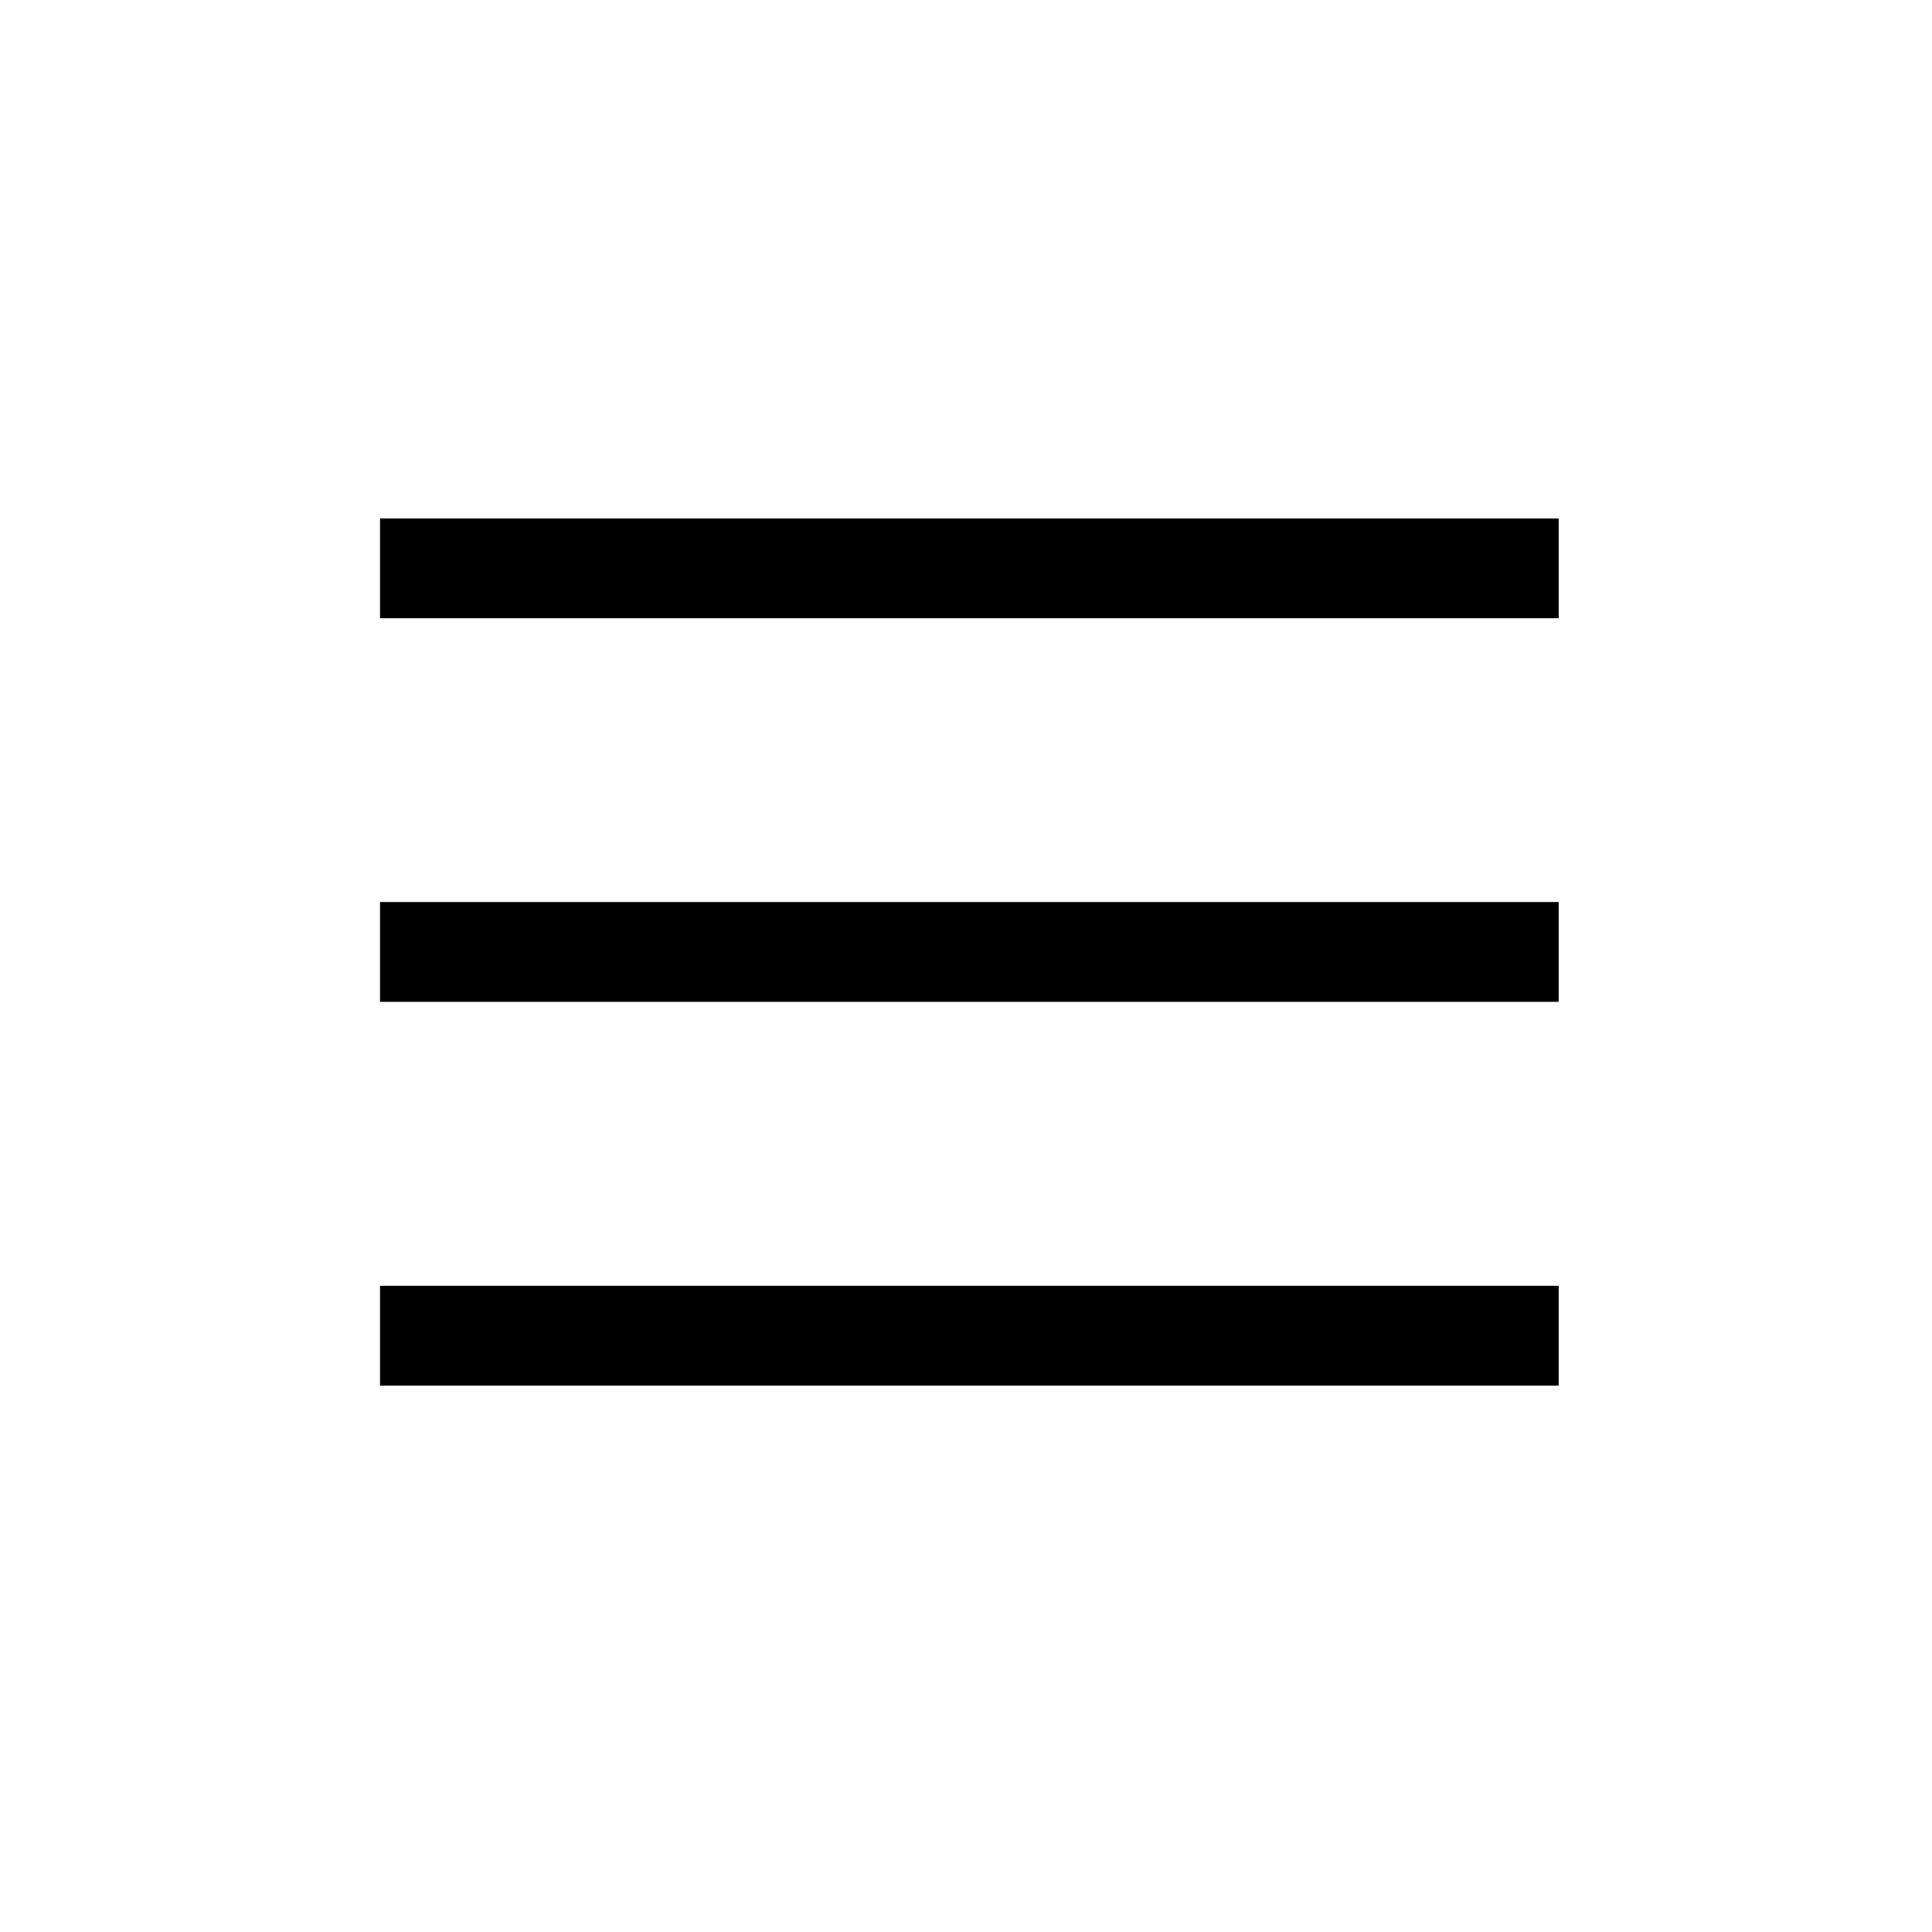
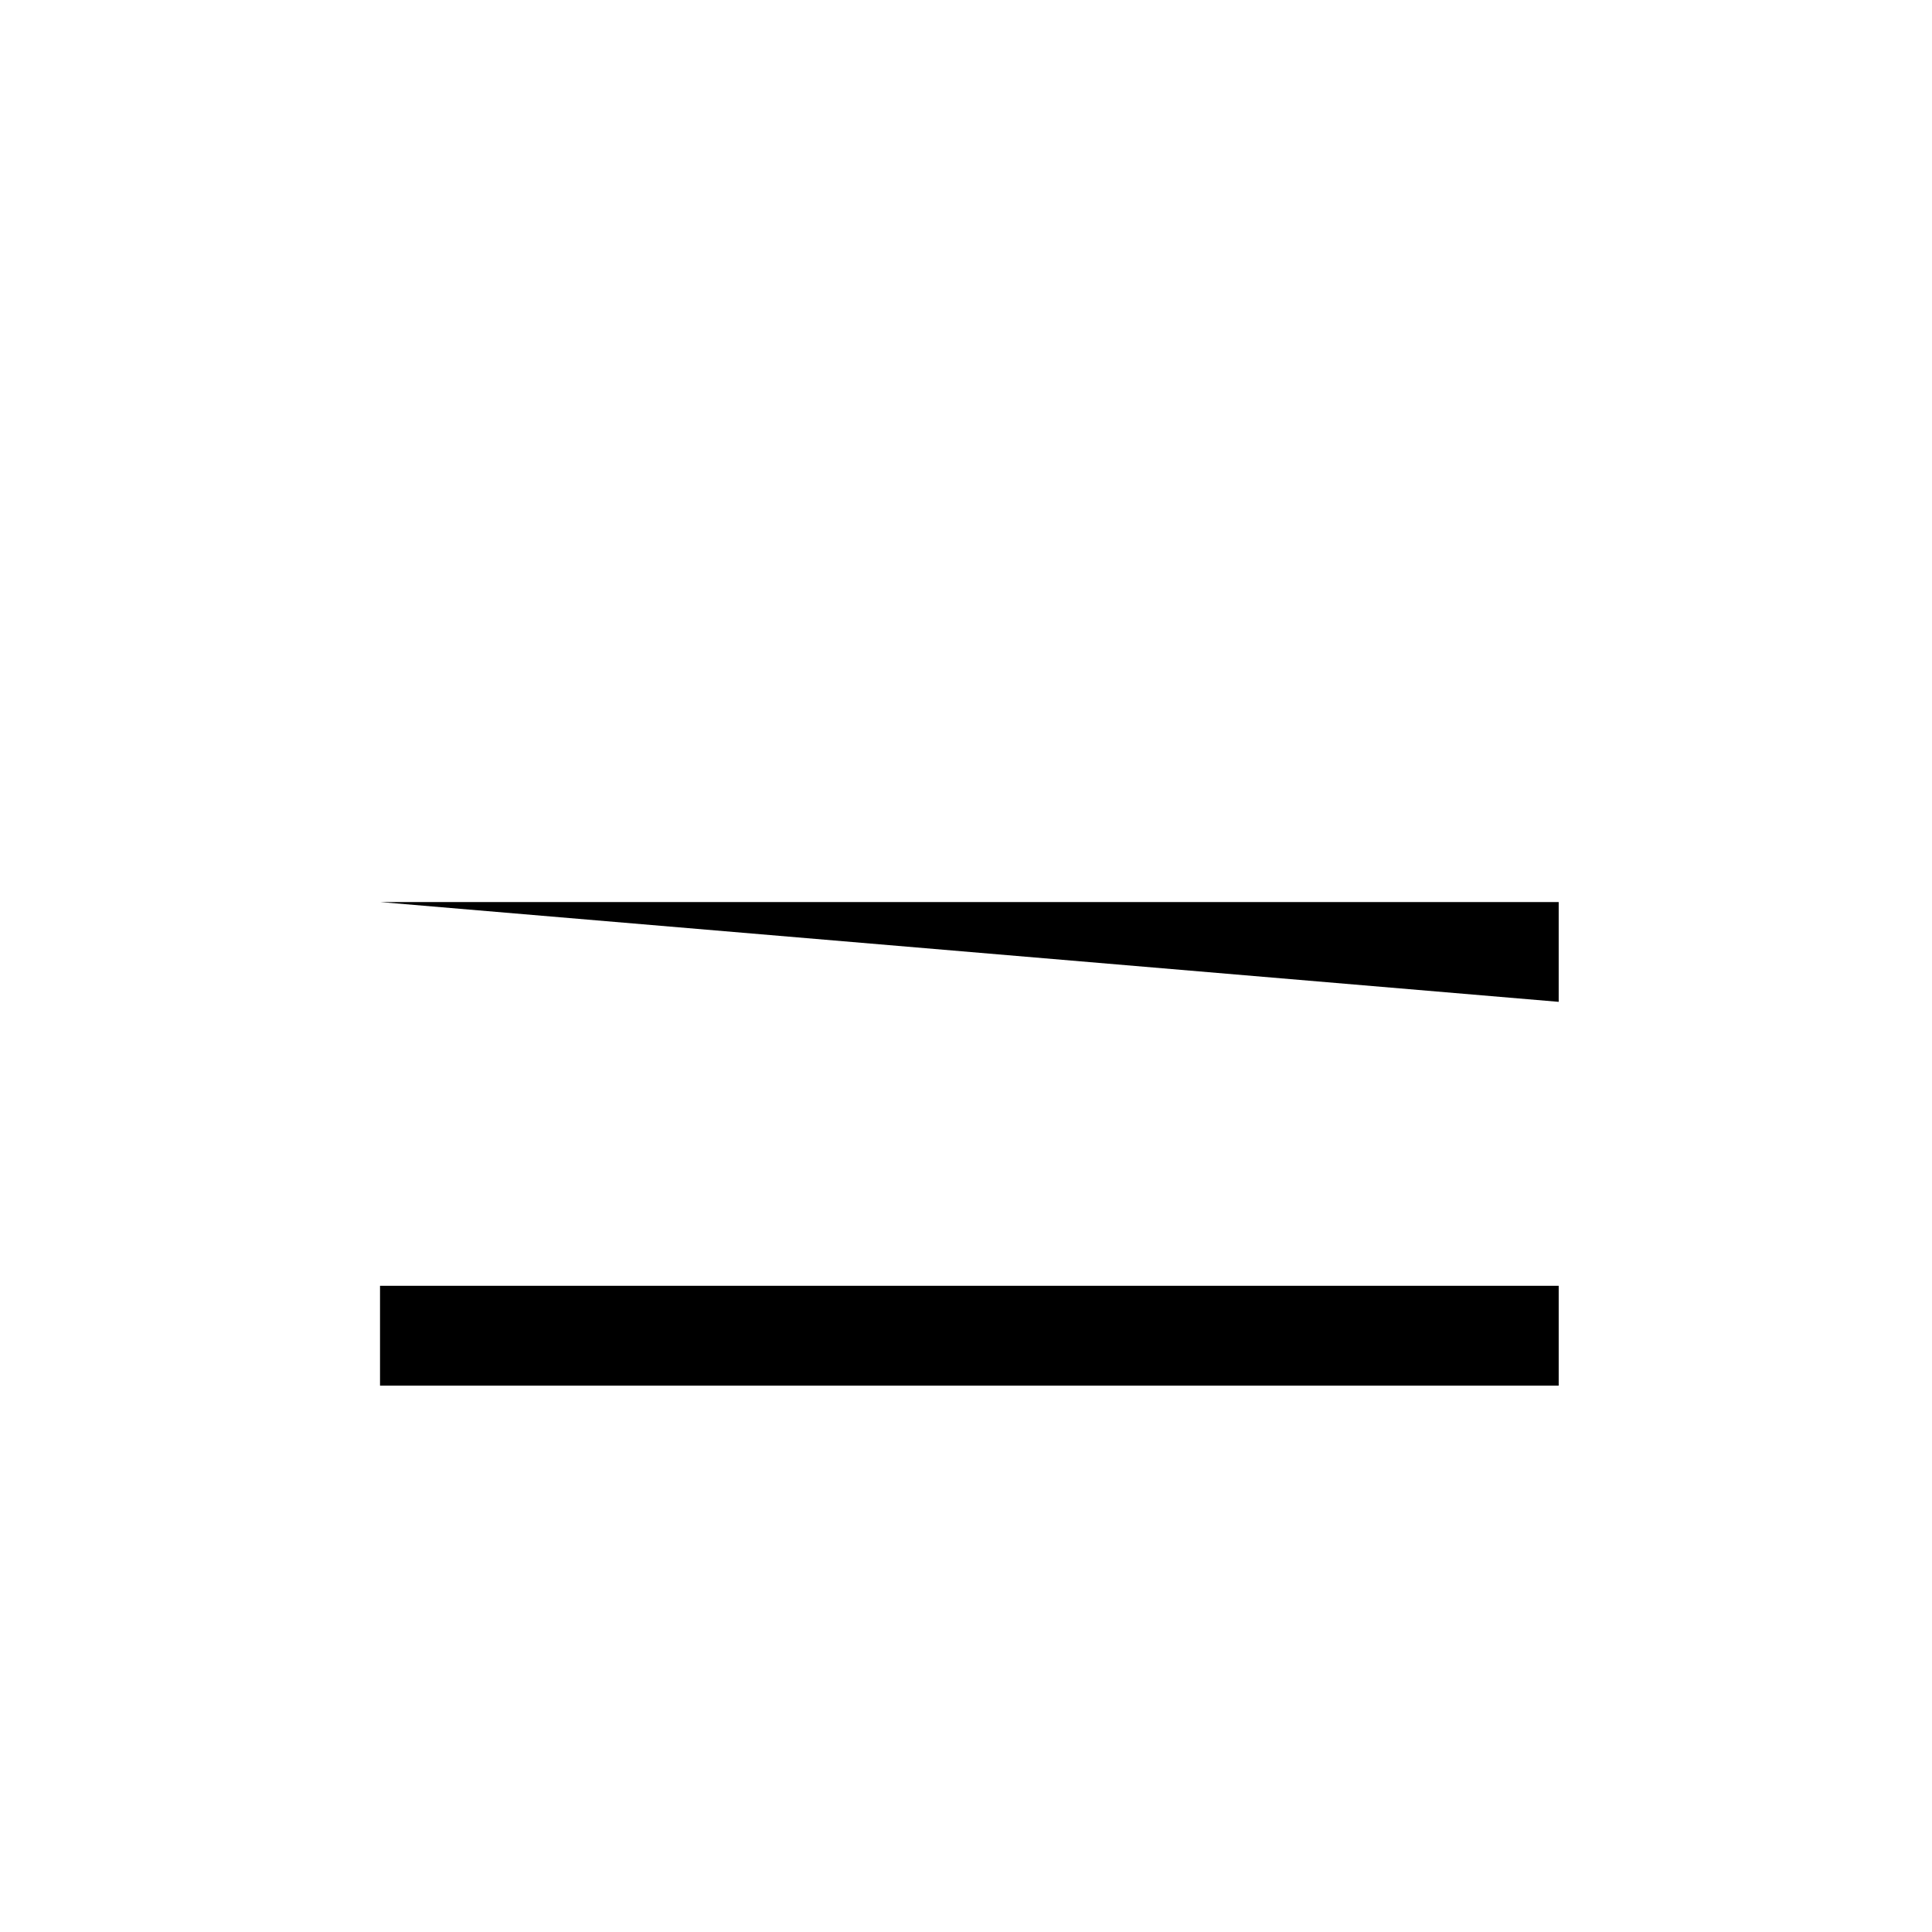
<svg xmlns="http://www.w3.org/2000/svg" fill="#000000" width="800px" height="800px" version="1.1" viewBox="144 144 512 512">
  <g>
-     <path d="m244.71 281.39h312.36v26.449h-312.36z" />
-     <path d="m244.71 383.05h312.36v26.449h-312.36z" />
+     <path d="m244.71 383.05h312.36v26.449z" />
    <path d="m244.71 484.75h312.36v26.449h-312.36z" />
  </g>
</svg>